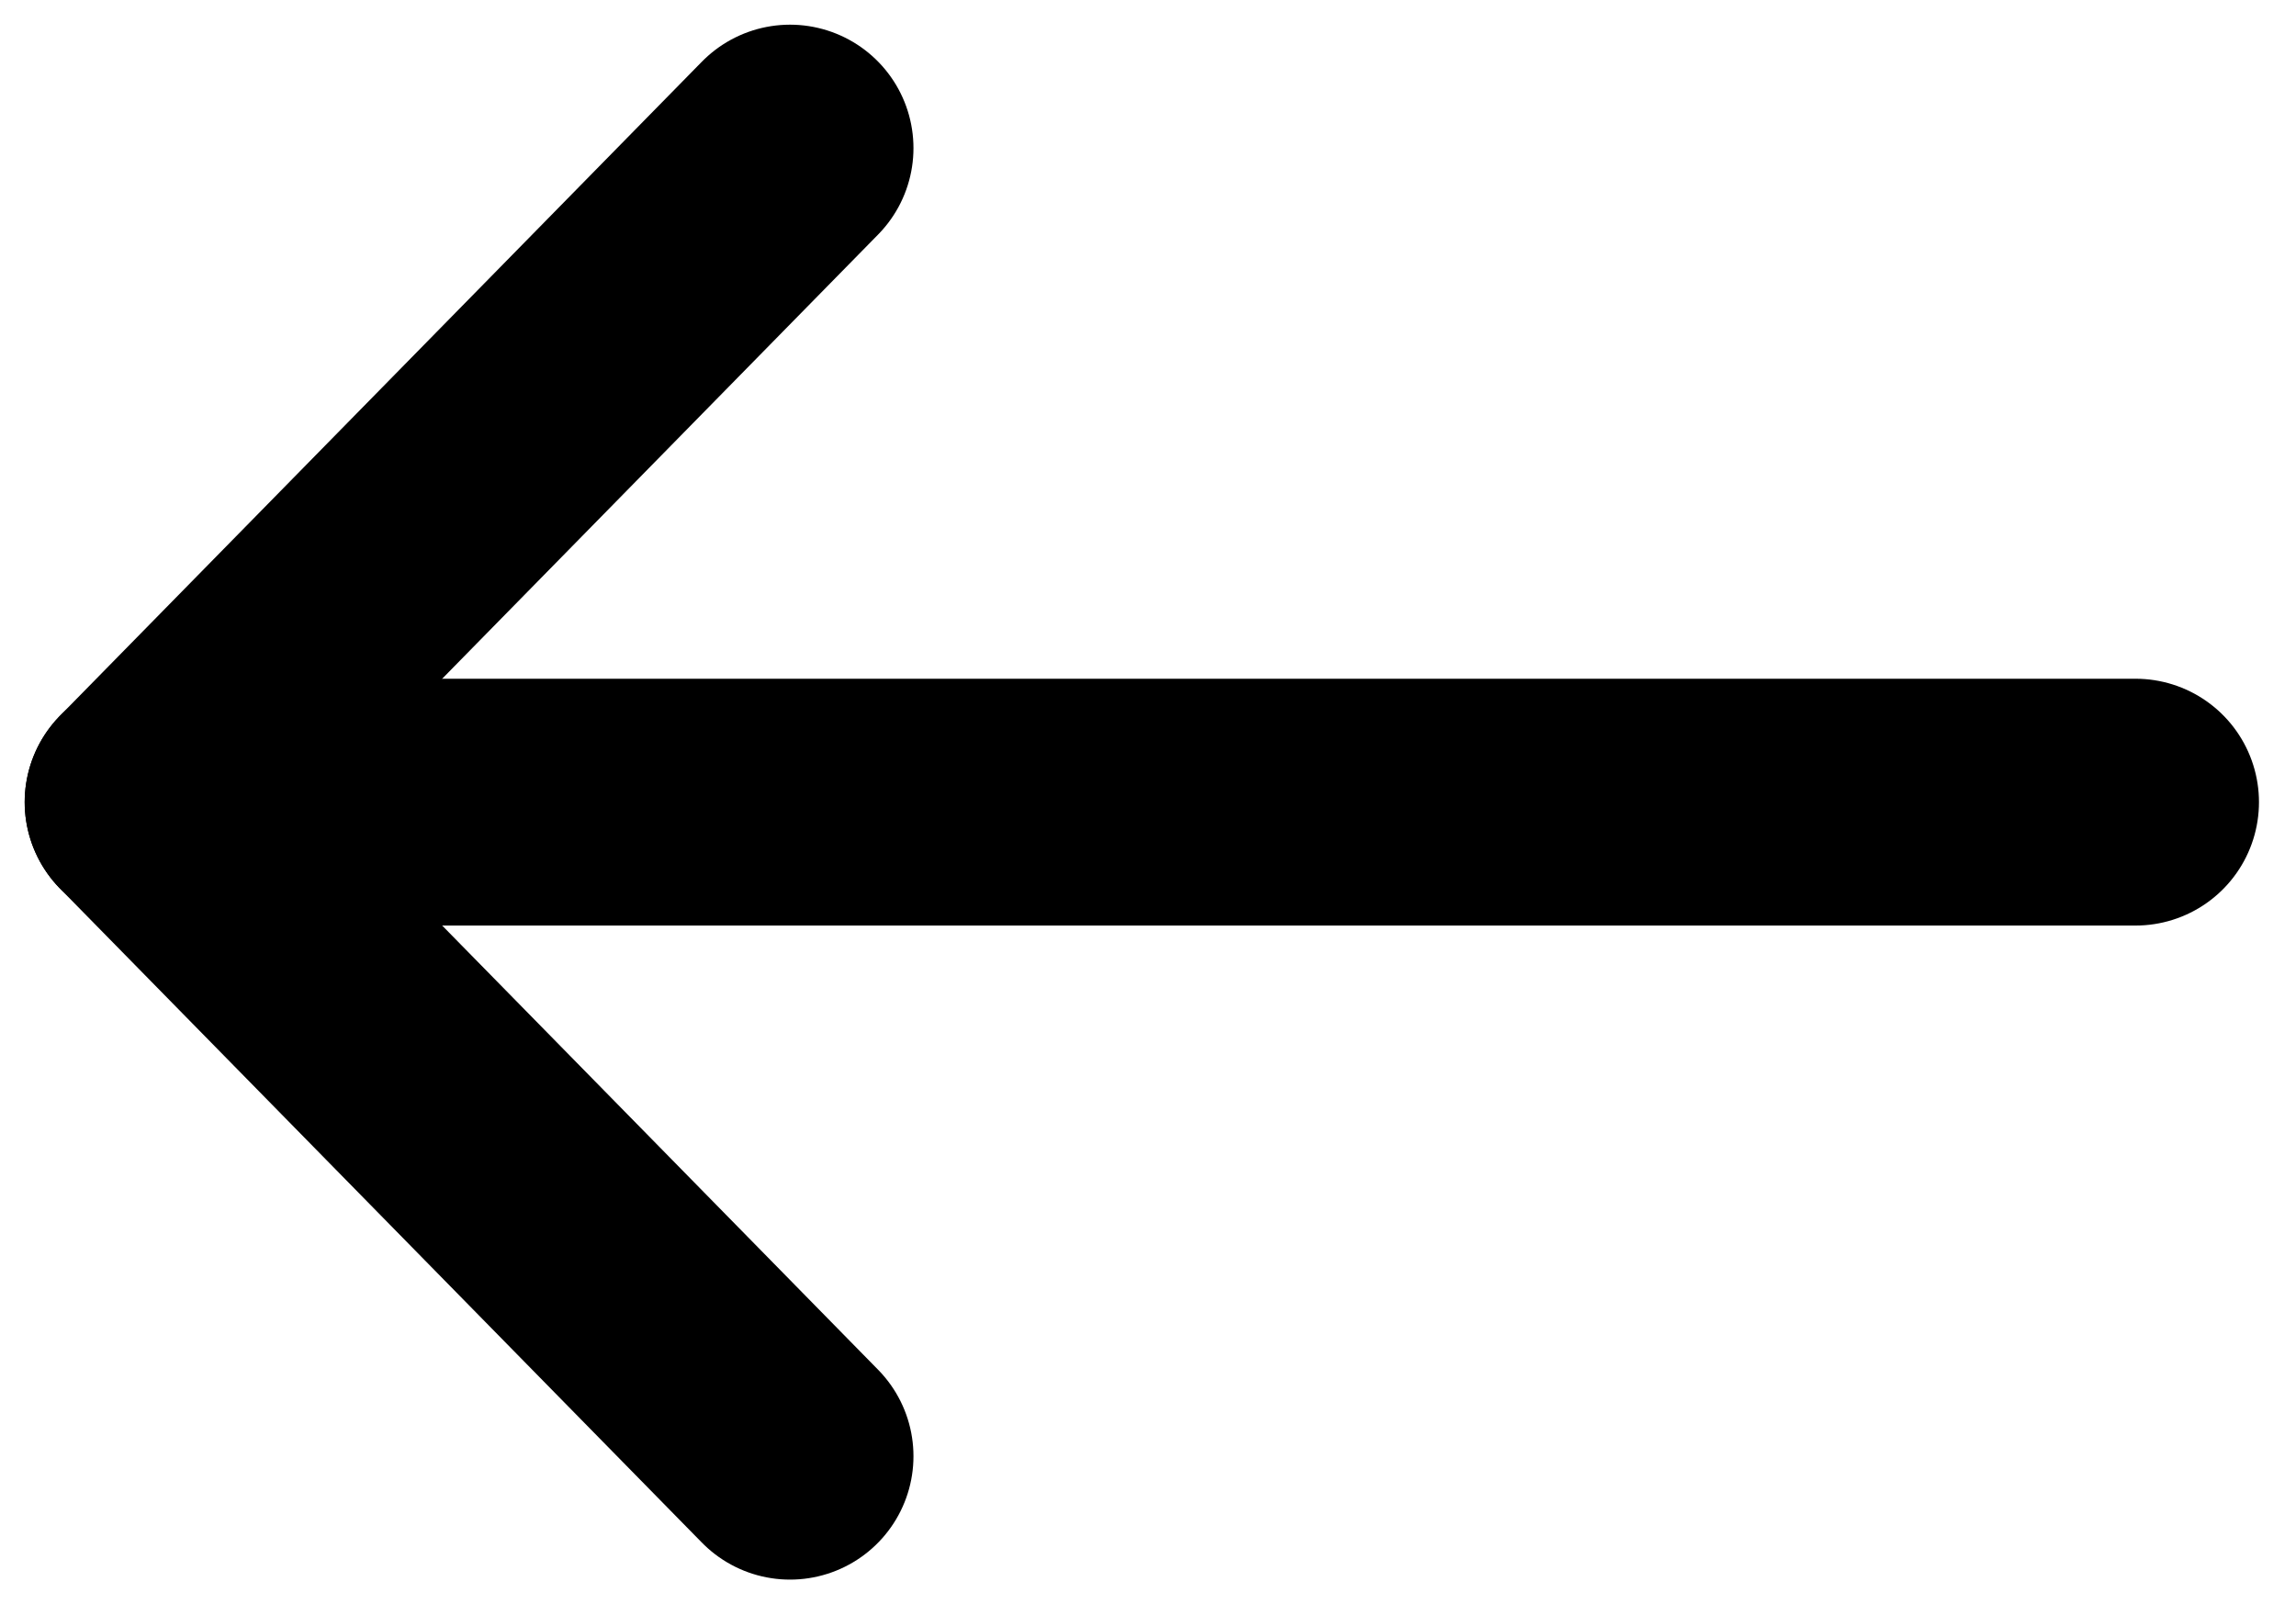
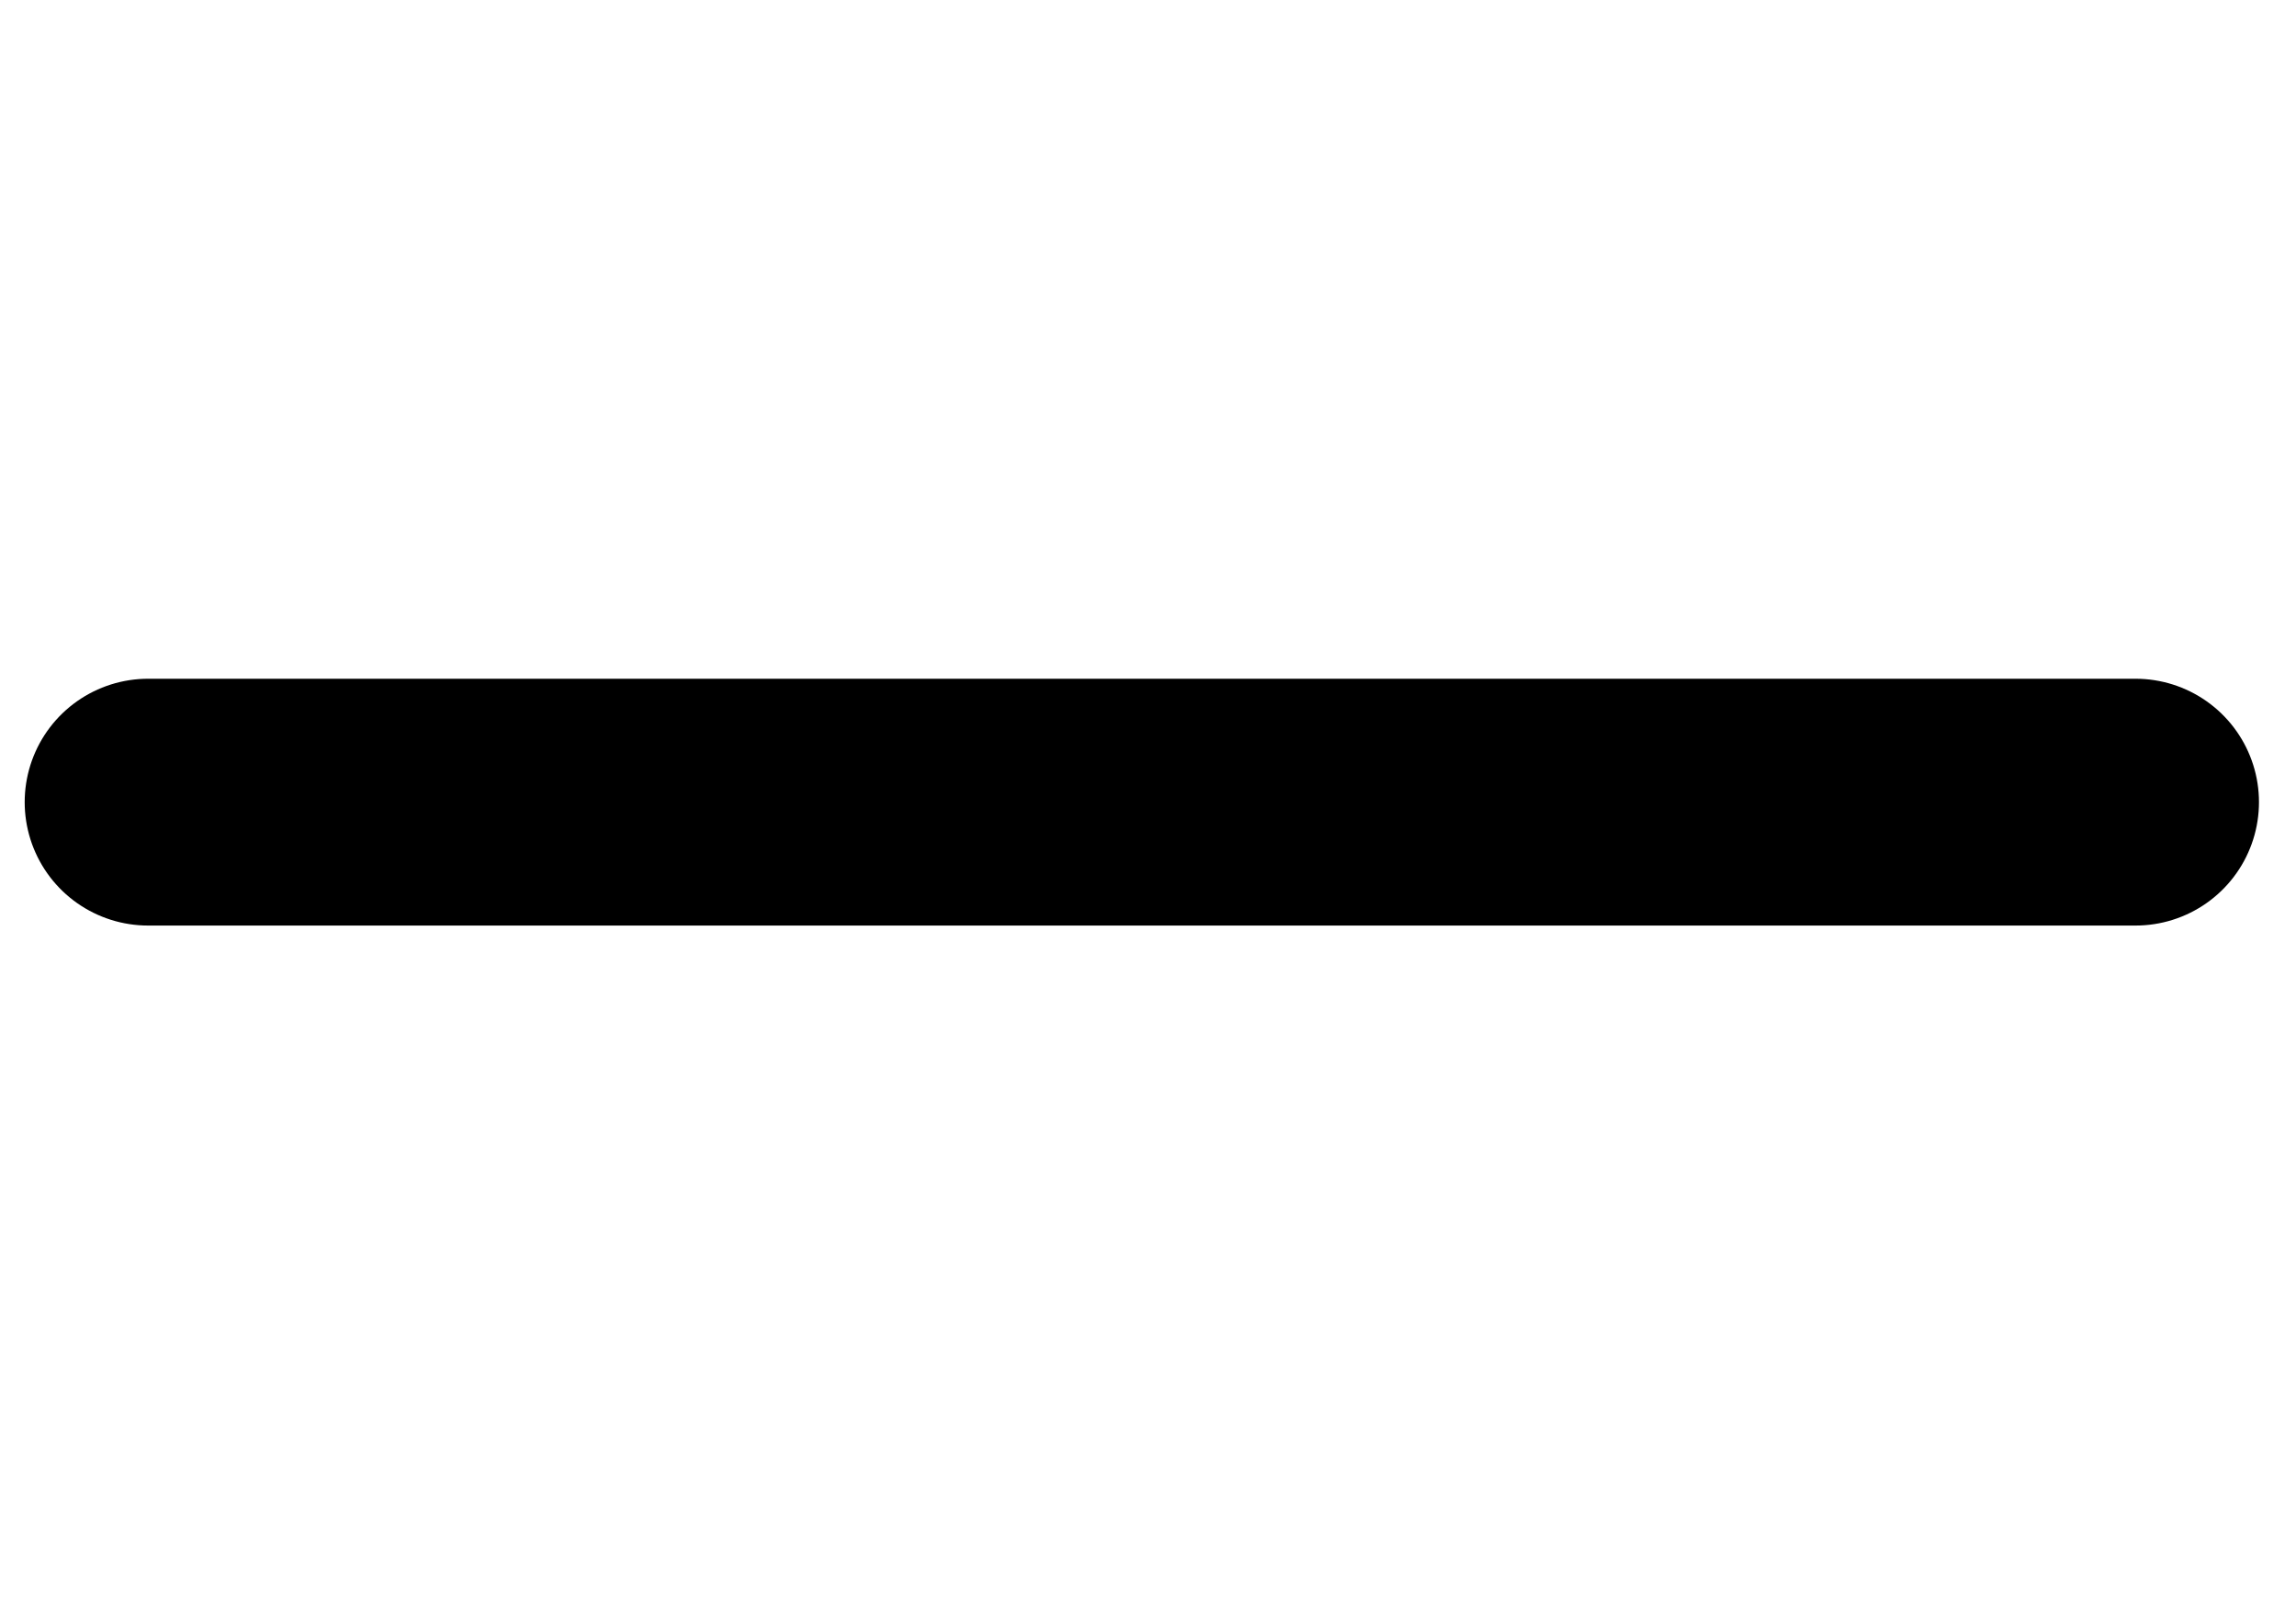
<svg xmlns="http://www.w3.org/2000/svg" version="1.1" id="Ebene_1" x="0px" y="0px" viewBox="0 0 18.6 13" style="enable-background:new 0 0 18.6 13;" xml:space="preserve">
  <style type="text/css">
	.st0{fill:none;stroke:#000000;stroke-width:2;stroke-linecap:round;stroke-linejoin:round;}
</style>
  <line class="st0" x1="17.3" y1="6.5" x2="1.2" y2="6.5" />
-   <polyline class="st0" points="6.4,1.2 1.2,6.5 6.4,11.8 " />
</svg>